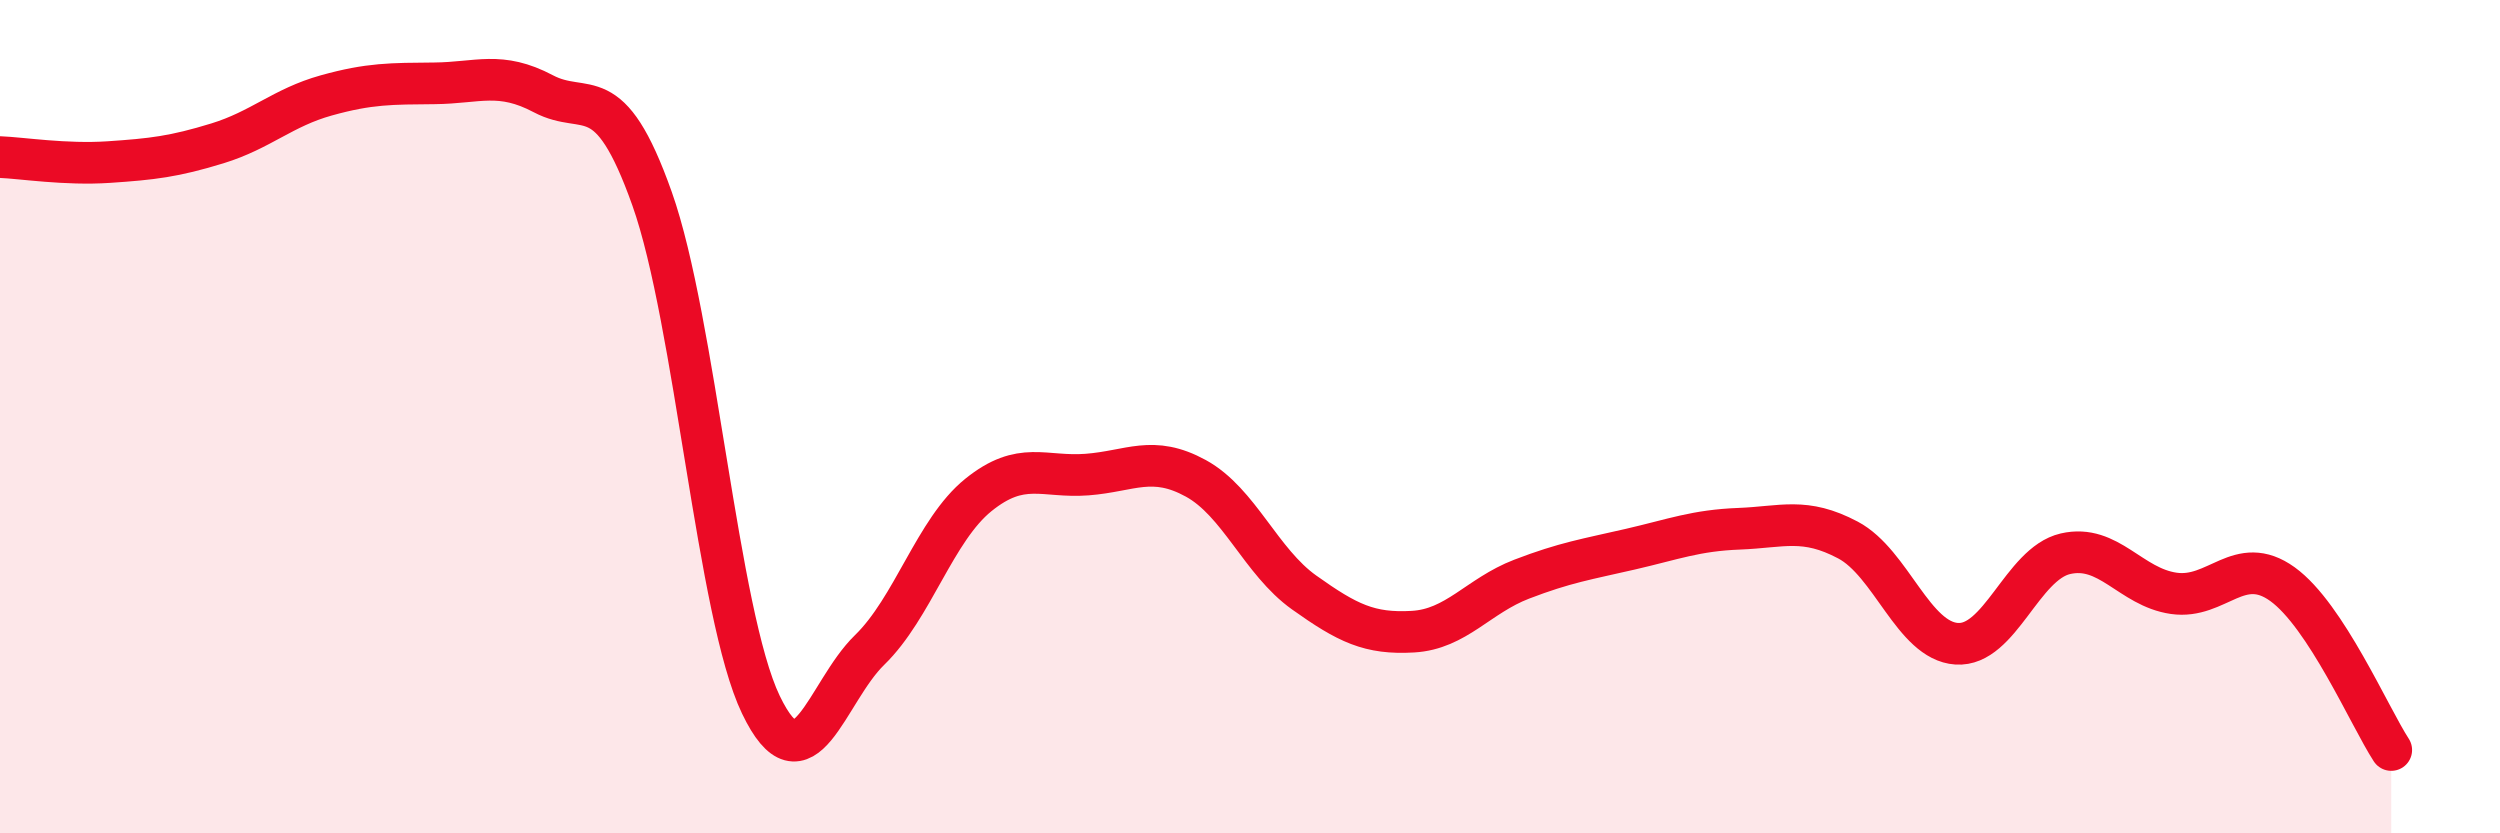
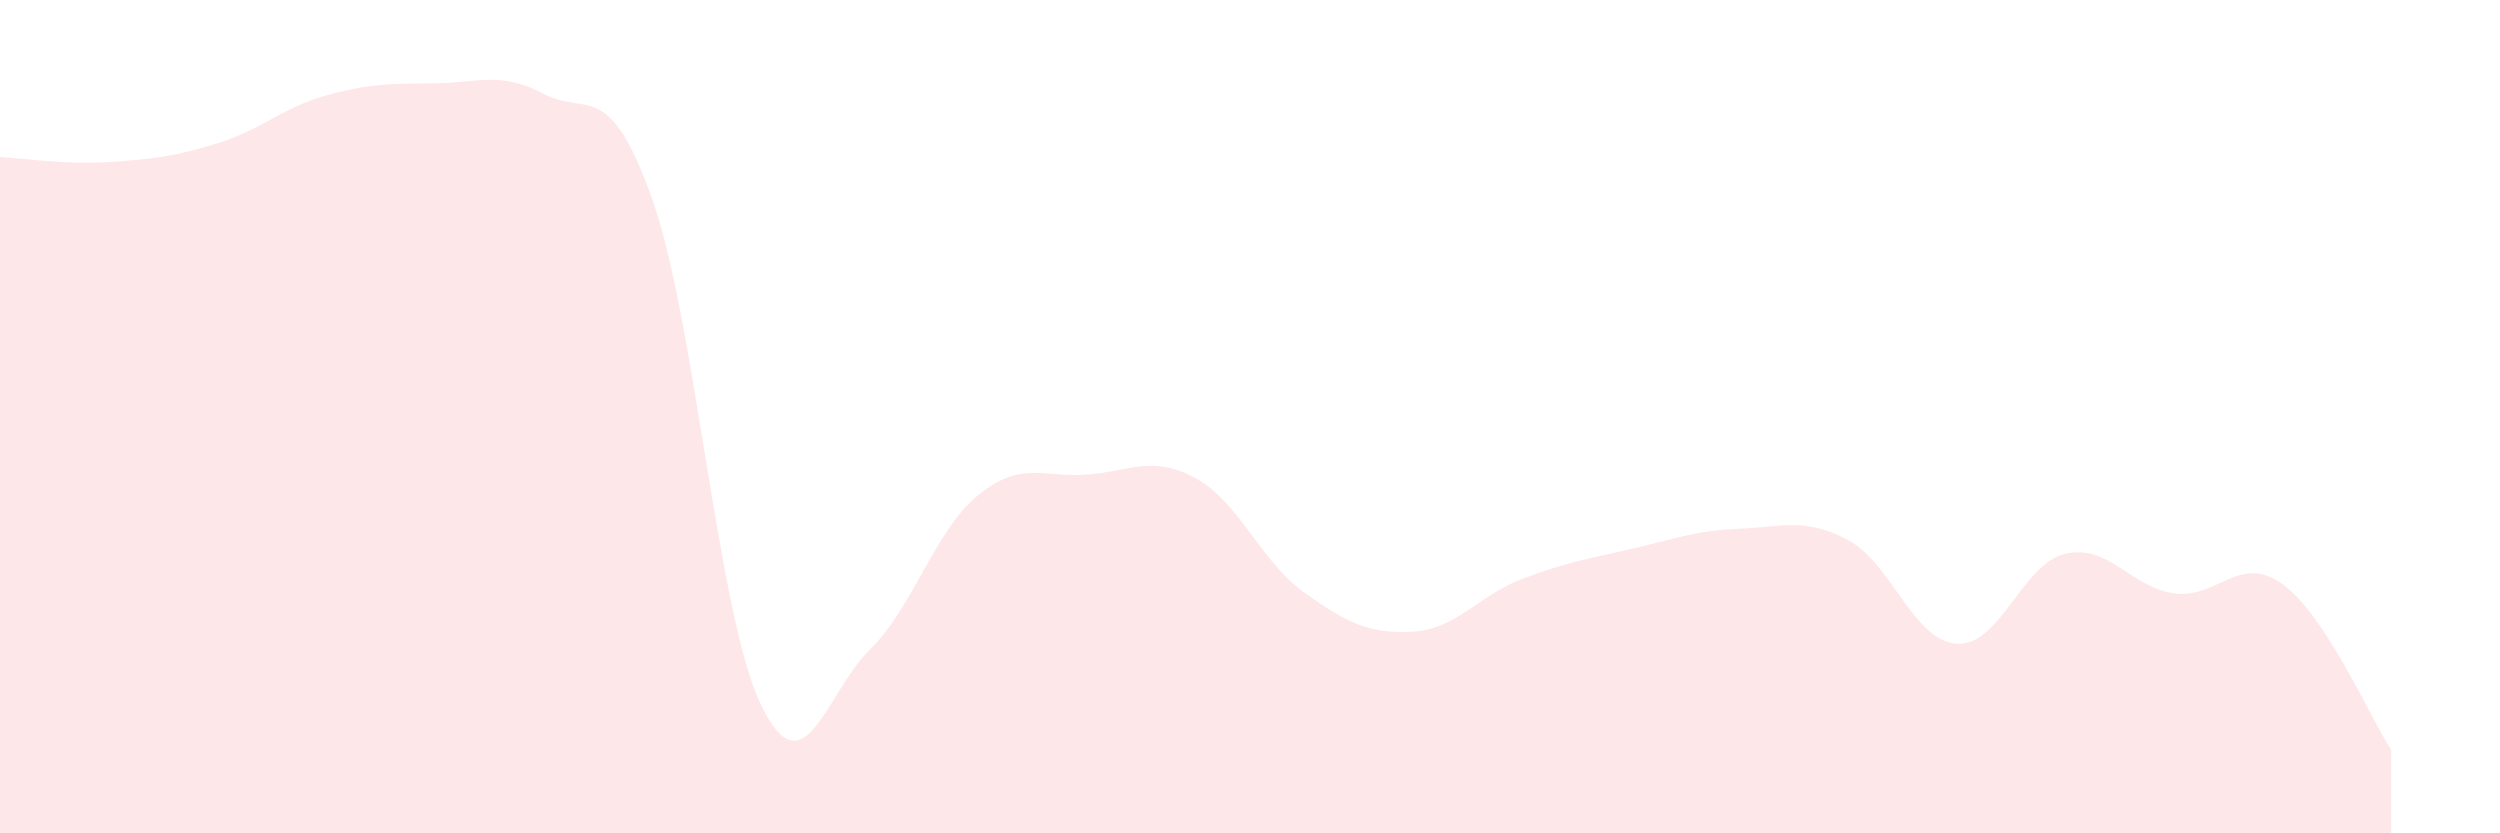
<svg xmlns="http://www.w3.org/2000/svg" width="60" height="20" viewBox="0 0 60 20">
  <path d="M 0,3.77 C 0.52,3.79 1.57,3.96 2.61,3.89 C 3.65,3.82 4.18,3.76 5.22,3.44 C 6.26,3.12 6.79,2.58 7.83,2.29 C 8.87,2 9.39,2.01 10.43,2 C 11.47,1.99 12,1.7 13.04,2.25 C 14.08,2.8 14.61,1.84 15.65,4.77 C 16.69,7.7 17.22,14.74 18.26,16.91 C 19.3,19.08 19.83,16.61 20.87,15.6 C 21.91,14.59 22.44,12.72 23.48,11.88 C 24.52,11.04 25.05,11.47 26.09,11.39 C 27.13,11.31 27.66,10.91 28.7,11.48 C 29.74,12.05 30.26,13.48 31.3,14.22 C 32.34,14.96 32.87,15.22 33.91,15.16 C 34.95,15.1 35.48,14.3 36.52,13.9 C 37.56,13.5 38.09,13.42 39.13,13.18 C 40.17,12.94 40.7,12.73 41.74,12.69 C 42.78,12.65 43.31,12.41 44.35,12.96 C 45.39,13.51 45.92,15.38 46.96,15.45 C 48,15.52 48.53,13.53 49.57,13.29 C 50.61,13.05 51.13,14.09 52.17,14.24 C 53.21,14.39 53.74,13.27 54.78,14.02 C 55.82,14.77 56.87,17.2 57.39,18L57.39 20L0 20Z" fill="#EB0A25" opacity="0.1" stroke-linecap="round" stroke-linejoin="round" />
-   <path d="M 0,3.77 C 0.52,3.79 1.57,3.96 2.61,3.89 C 3.65,3.82 4.18,3.76 5.22,3.44 C 6.26,3.12 6.79,2.58 7.83,2.29 C 8.87,2 9.39,2.01 10.43,2 C 11.47,1.99 12,1.7 13.04,2.25 C 14.08,2.8 14.61,1.84 15.65,4.77 C 16.69,7.7 17.22,14.74 18.26,16.91 C 19.3,19.08 19.83,16.61 20.87,15.6 C 21.91,14.59 22.44,12.72 23.48,11.88 C 24.52,11.04 25.05,11.47 26.09,11.39 C 27.13,11.31 27.66,10.91 28.7,11.48 C 29.74,12.05 30.26,13.48 31.3,14.22 C 32.34,14.96 32.87,15.22 33.91,15.16 C 34.95,15.1 35.48,14.3 36.52,13.9 C 37.56,13.5 38.09,13.42 39.13,13.18 C 40.17,12.94 40.7,12.73 41.74,12.69 C 42.78,12.65 43.31,12.41 44.35,12.96 C 45.39,13.51 45.92,15.38 46.96,15.45 C 48,15.52 48.53,13.53 49.57,13.29 C 50.61,13.05 51.13,14.09 52.17,14.24 C 53.21,14.39 53.74,13.27 54.78,14.02 C 55.82,14.77 56.87,17.2 57.39,18" stroke="#EB0A25" stroke-width="1" fill="none" stroke-linecap="round" stroke-linejoin="round" />
</svg>